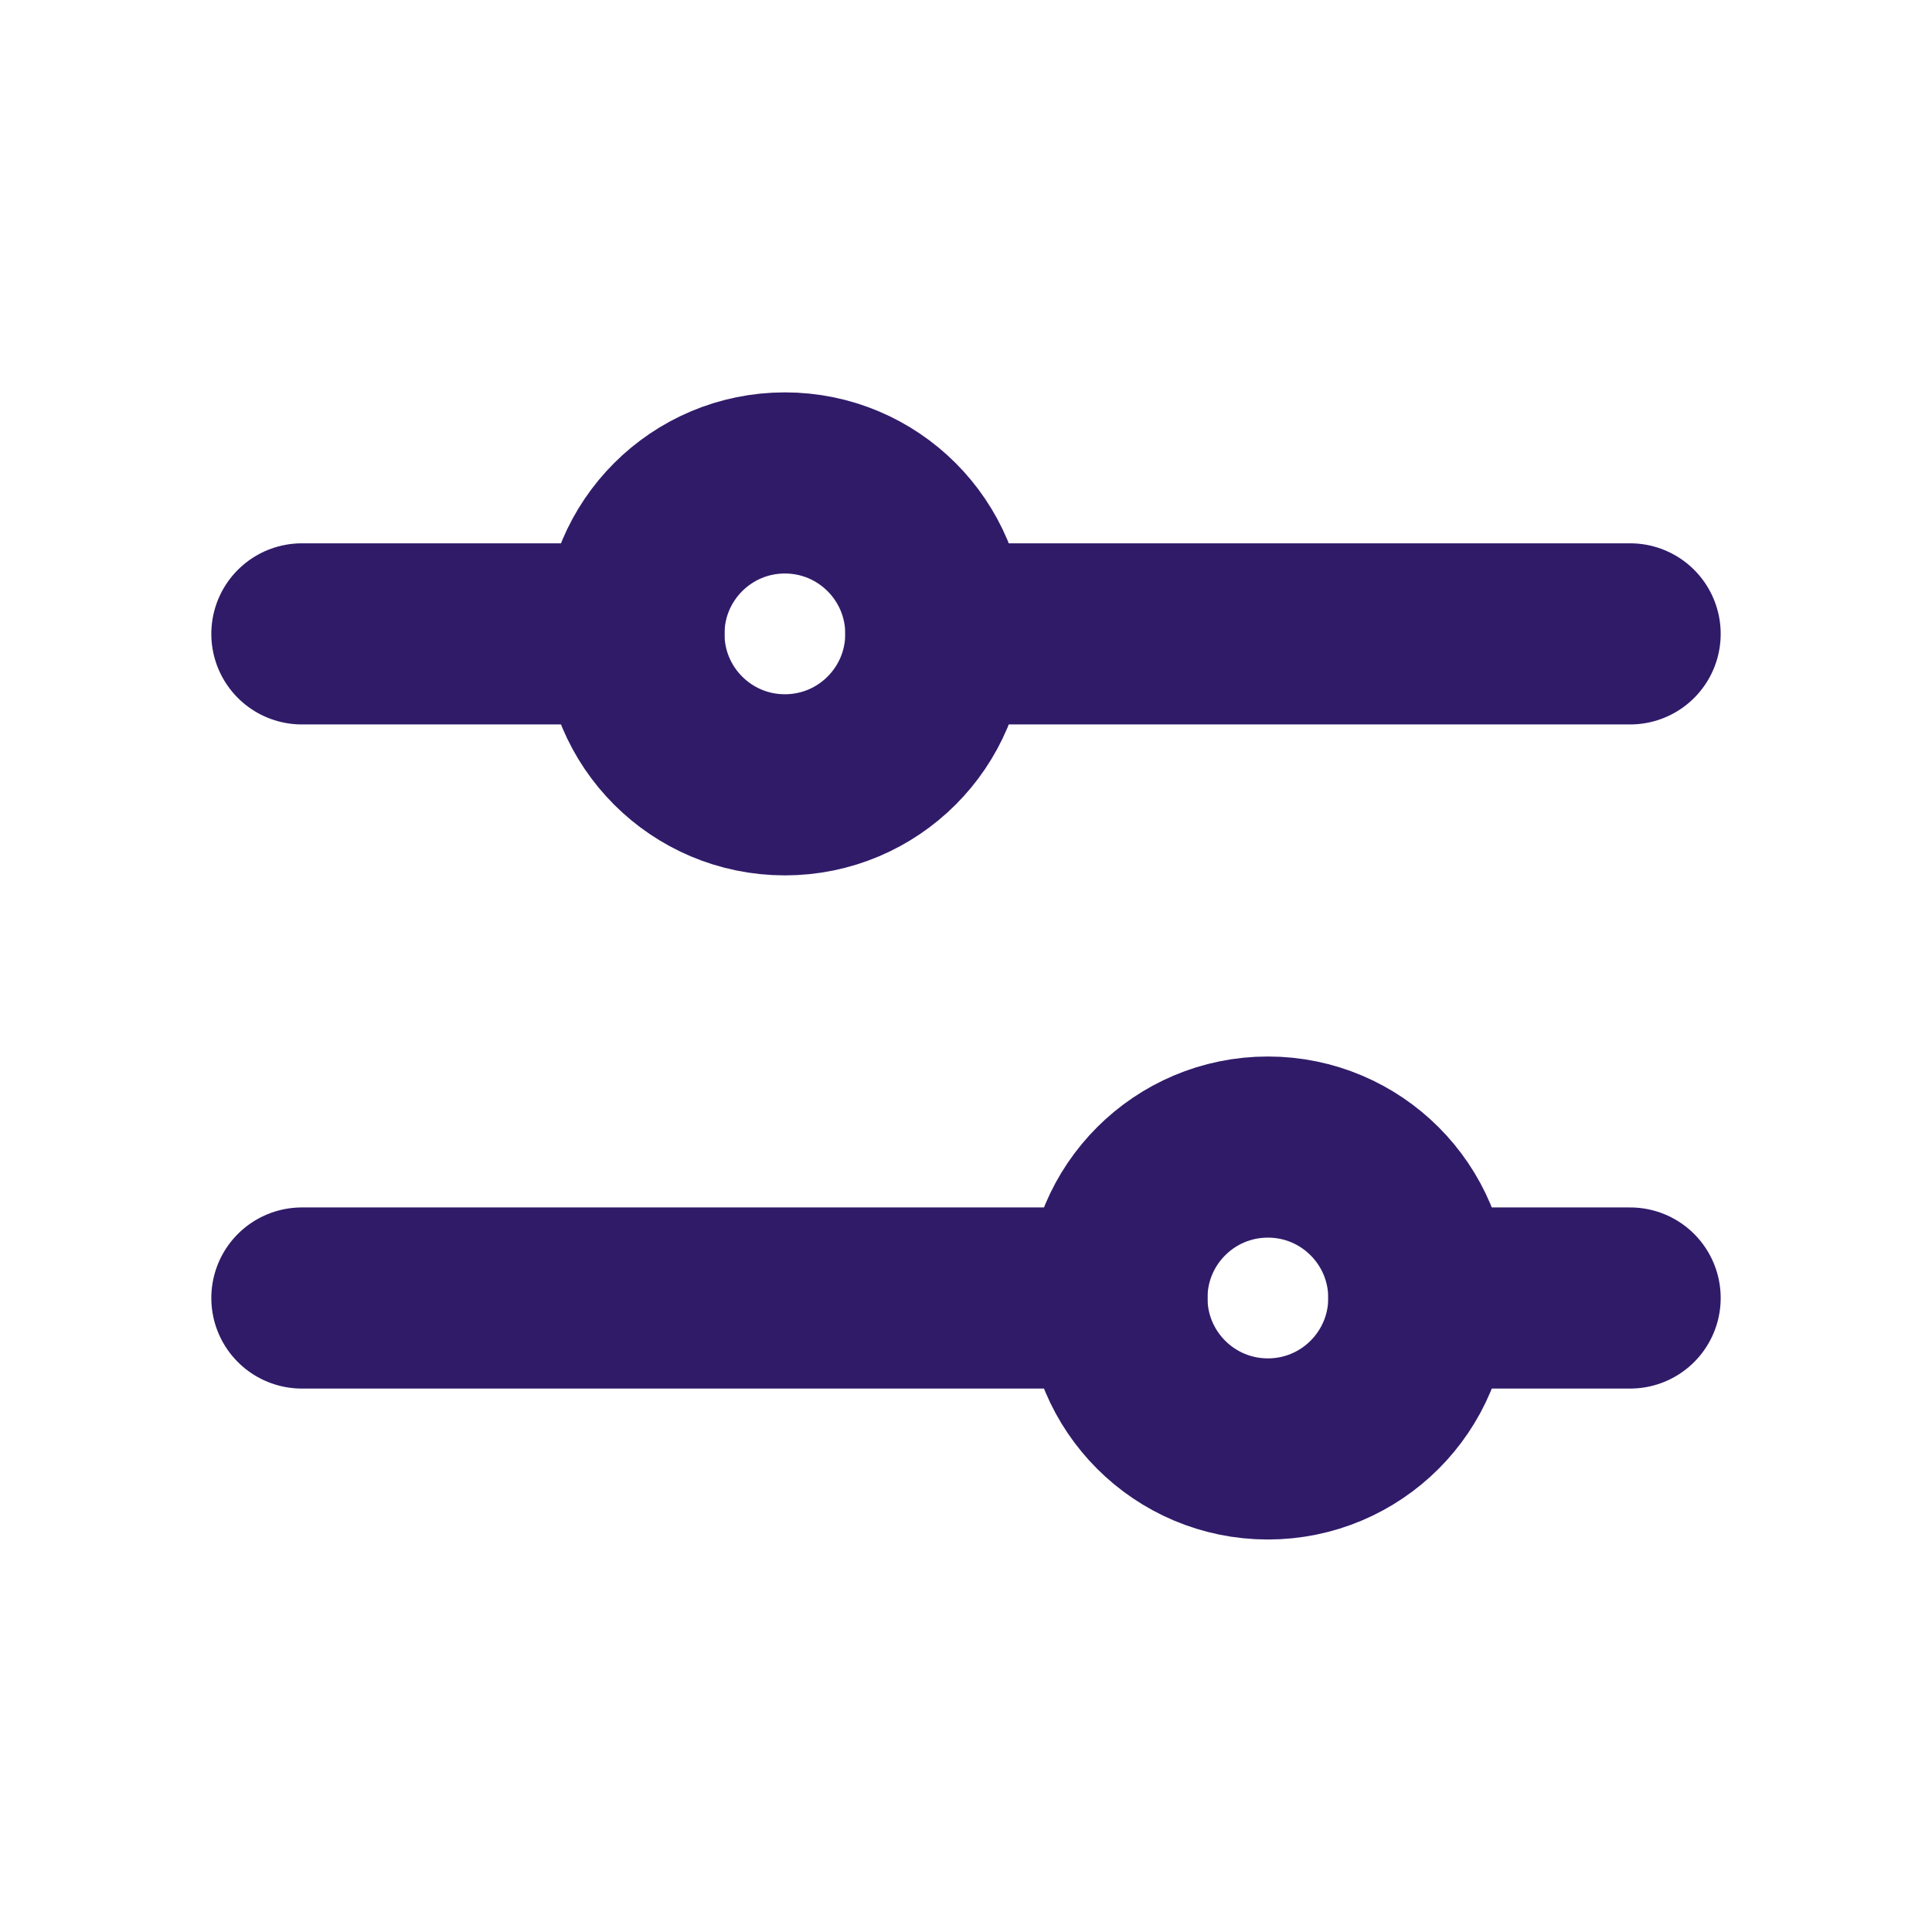
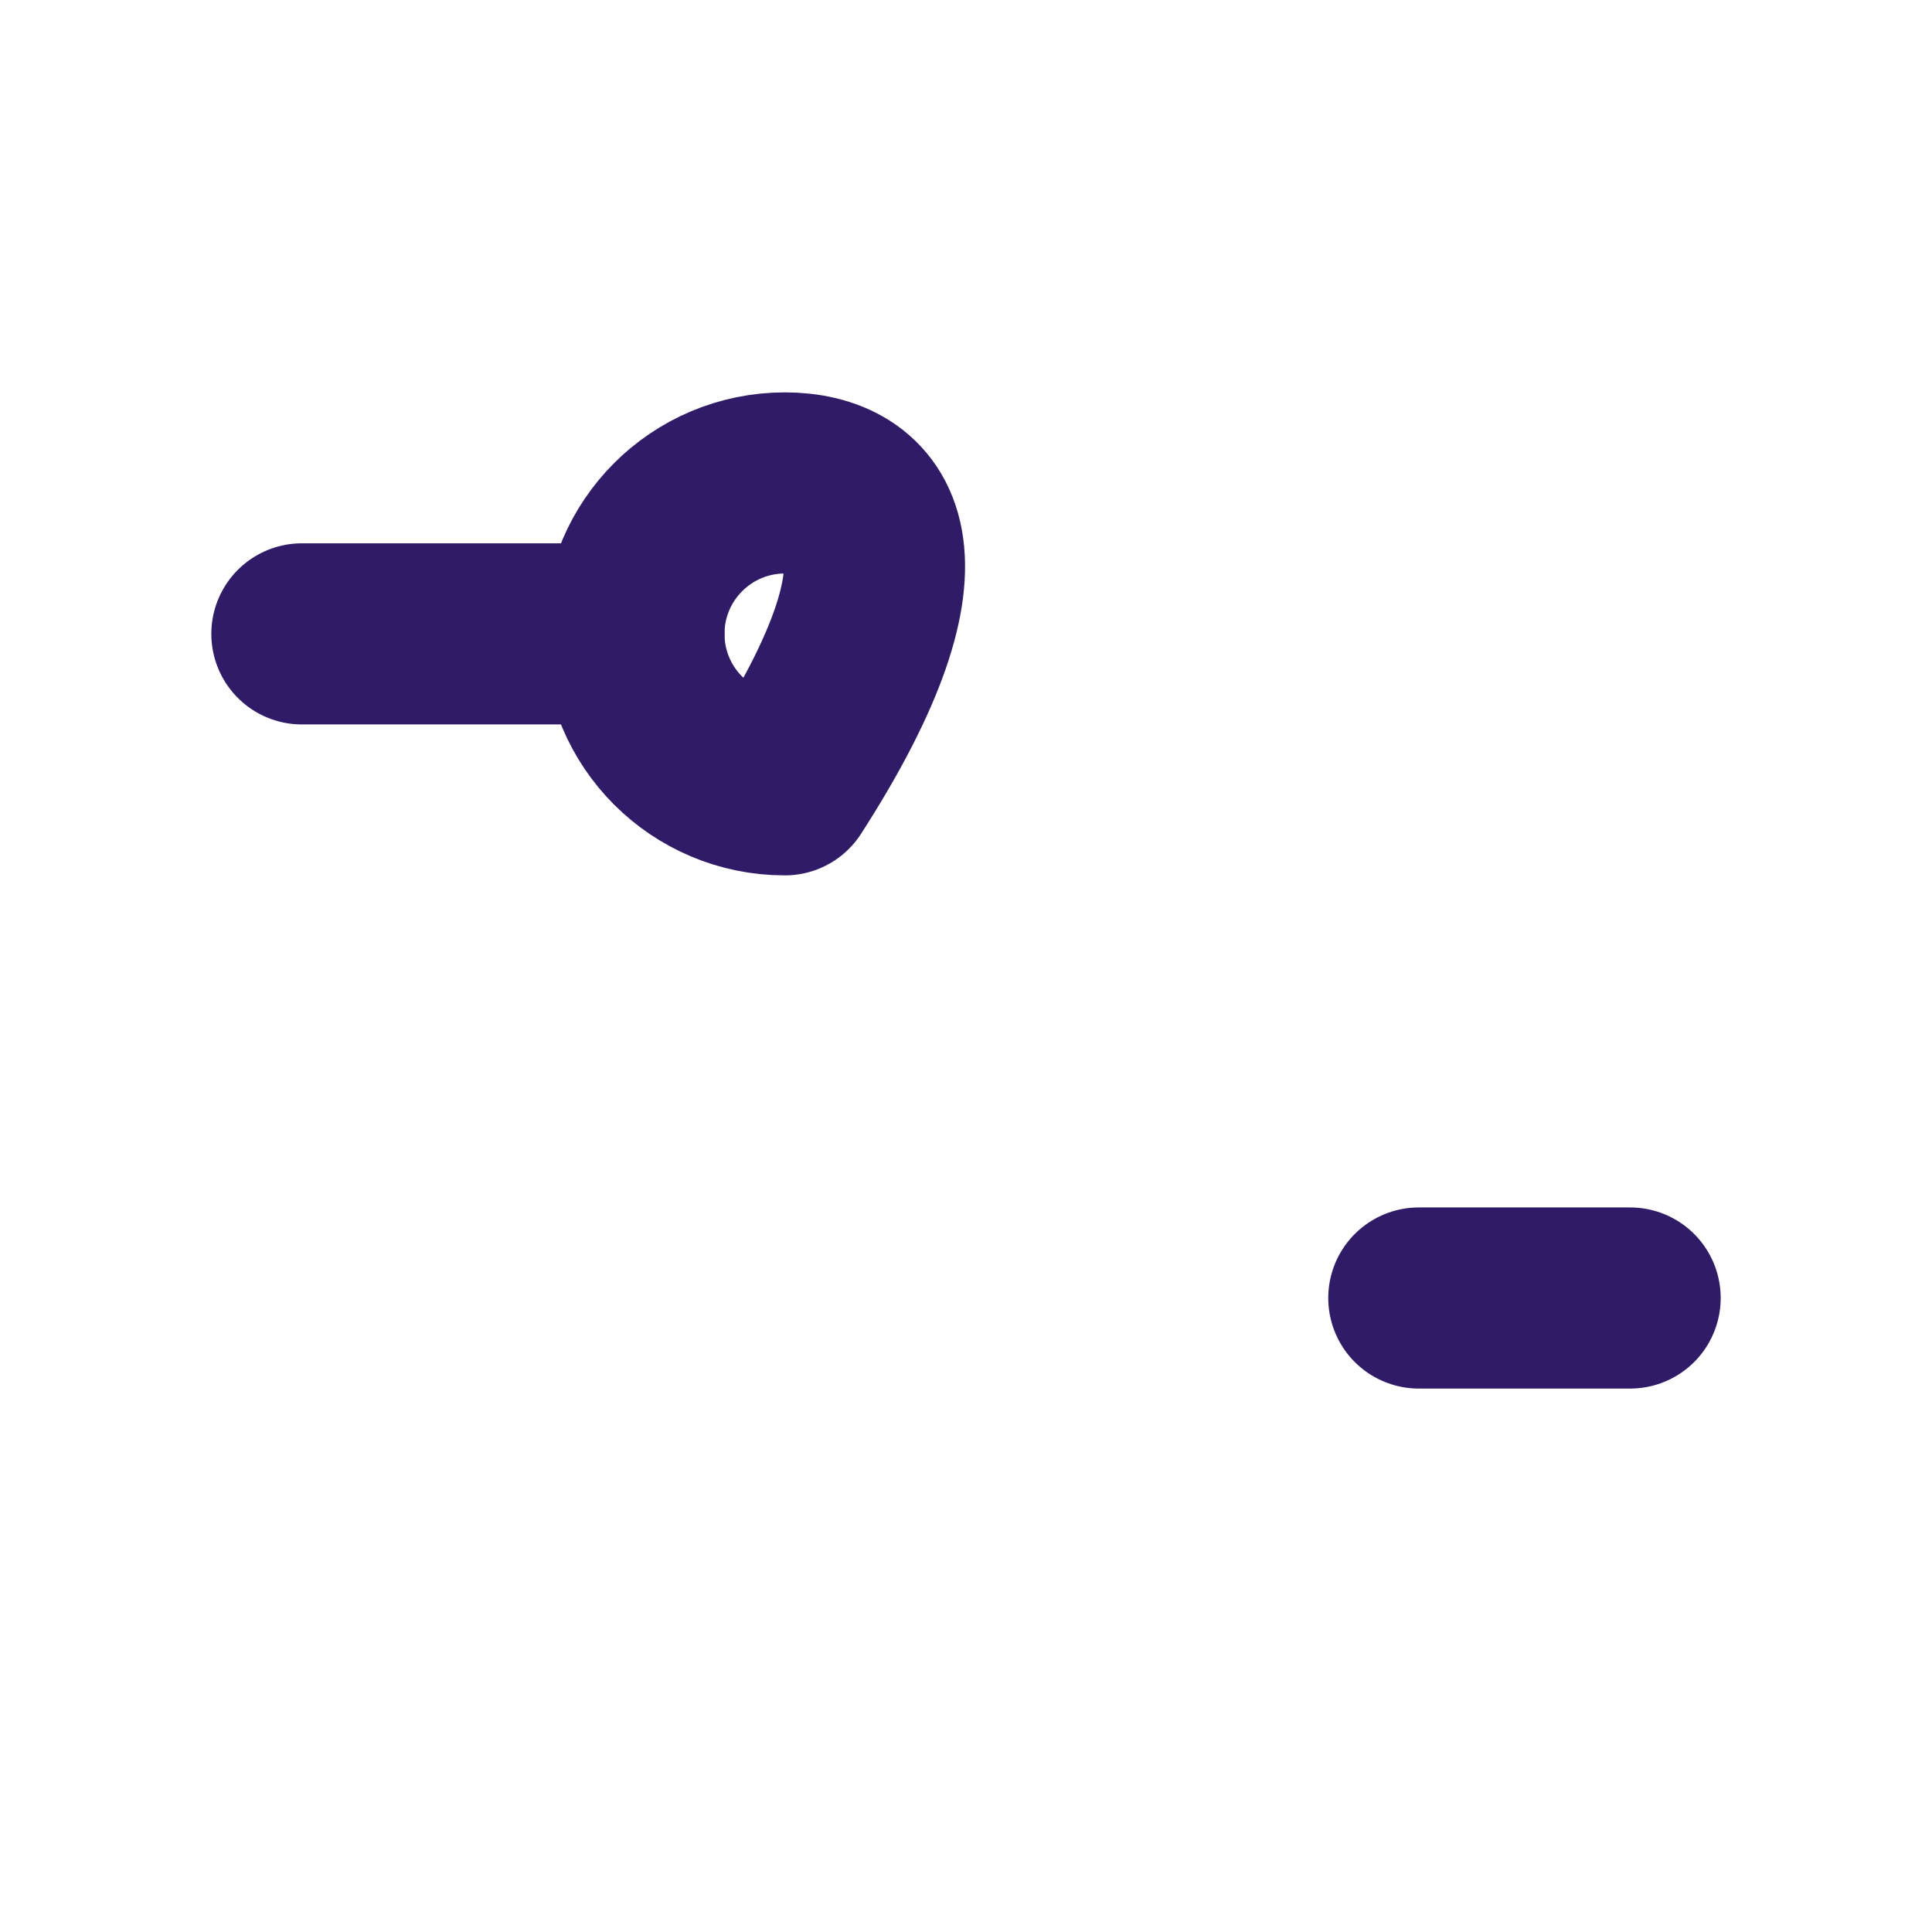
<svg xmlns="http://www.w3.org/2000/svg" width="32" height="32" viewBox="0 0 32 32" fill="none">
-   <path d="M18.5 21.499L5 21.499" stroke="#301B69" stroke-width="3" stroke-linecap="round" stroke-linejoin="round" />
  <path d="M27 21.499L23.5 21.499" stroke="#301B69" stroke-width="3" stroke-linecap="round" stroke-linejoin="round" />
-   <path d="M21 23.999C22.381 23.999 23.5 22.88 23.5 21.499C23.5 20.118 22.381 18.999 21 18.999C19.619 18.999 18.5 20.118 18.5 21.499C18.5 22.88 19.619 23.999 21 23.999Z" stroke="#301B69" stroke-width="3" stroke-linecap="round" stroke-linejoin="round" />
  <path d="M10.5 10.499L5 10.499" stroke="#301B69" stroke-width="3" stroke-linecap="round" stroke-linejoin="round" />
-   <path d="M27 10.499L15.5 10.499" stroke="#301B69" stroke-width="3" stroke-linecap="round" stroke-linejoin="round" />
-   <path d="M13 12.999C14.381 12.999 15.5 11.88 15.5 10.499C15.5 9.118 14.381 7.999 13 7.999C11.619 7.999 10.5 9.118 10.5 10.499C10.5 11.88 11.619 12.999 13 12.999Z" stroke="#301B69" stroke-width="3" stroke-linecap="round" stroke-linejoin="round" />
+   <path d="M13 12.999C15.5 9.118 14.381 7.999 13 7.999C11.619 7.999 10.5 9.118 10.5 10.499C10.5 11.88 11.619 12.999 13 12.999Z" stroke="#301B69" stroke-width="3" stroke-linecap="round" stroke-linejoin="round" />
</svg>